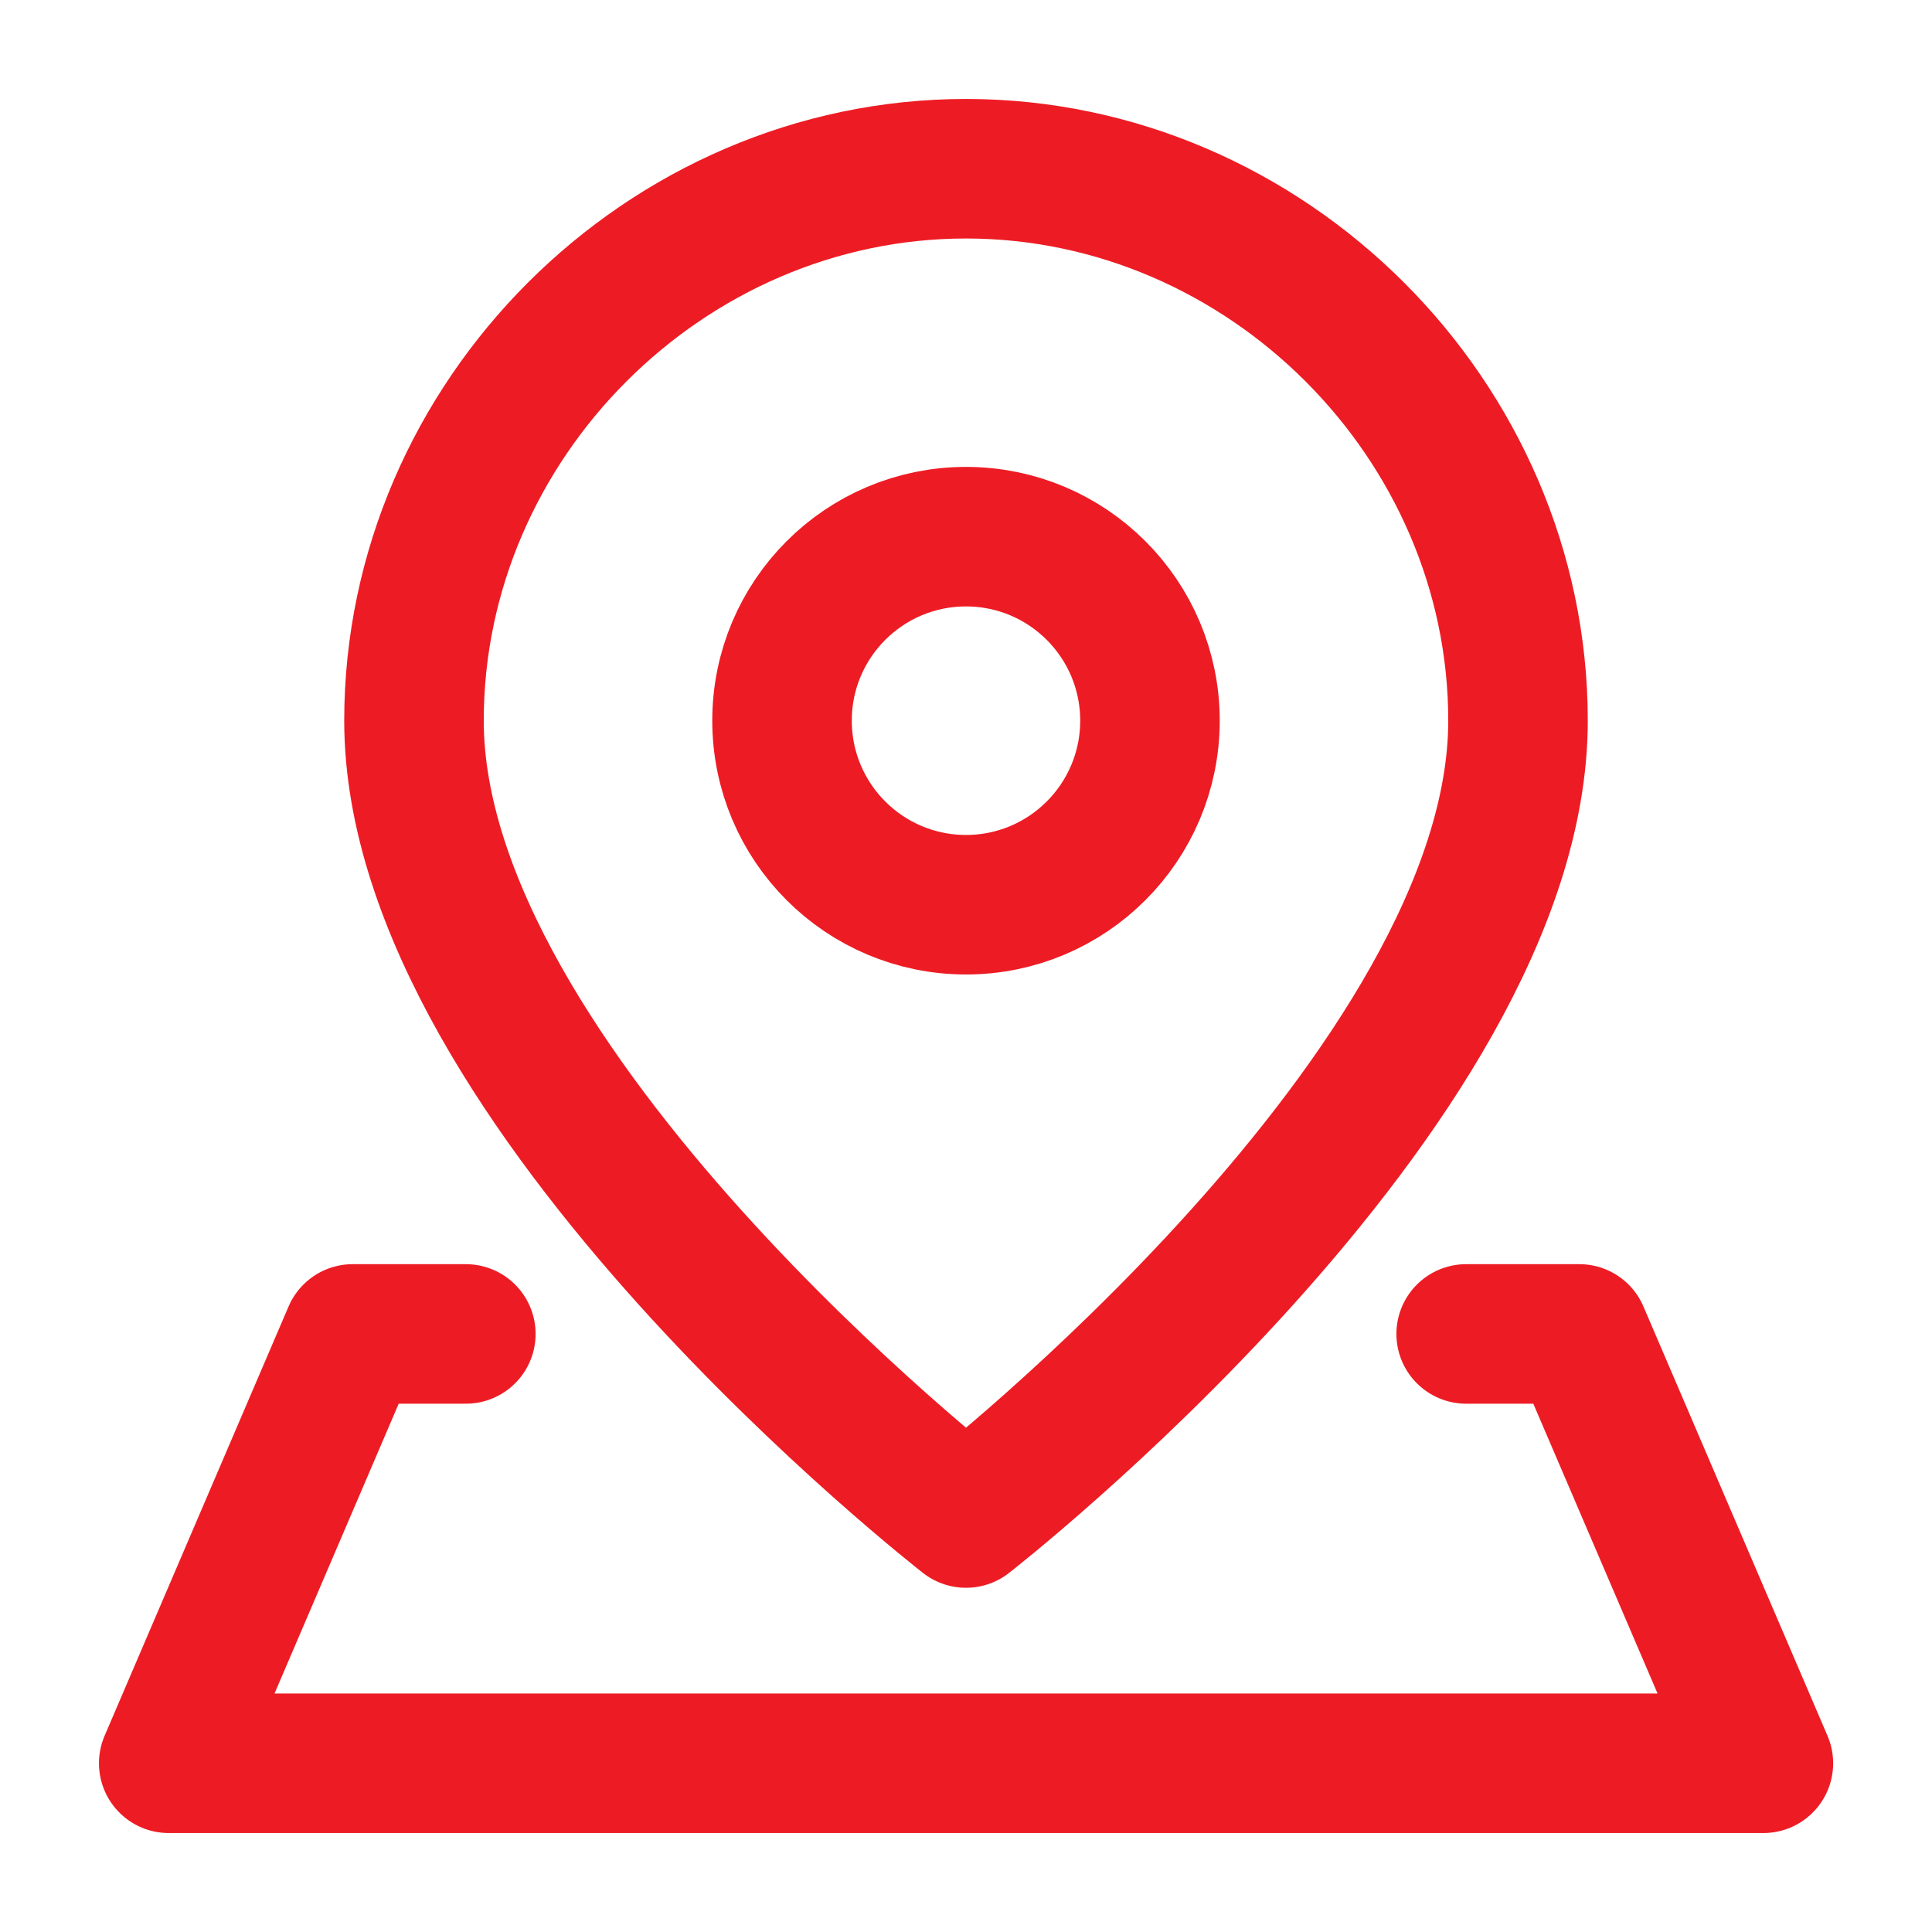
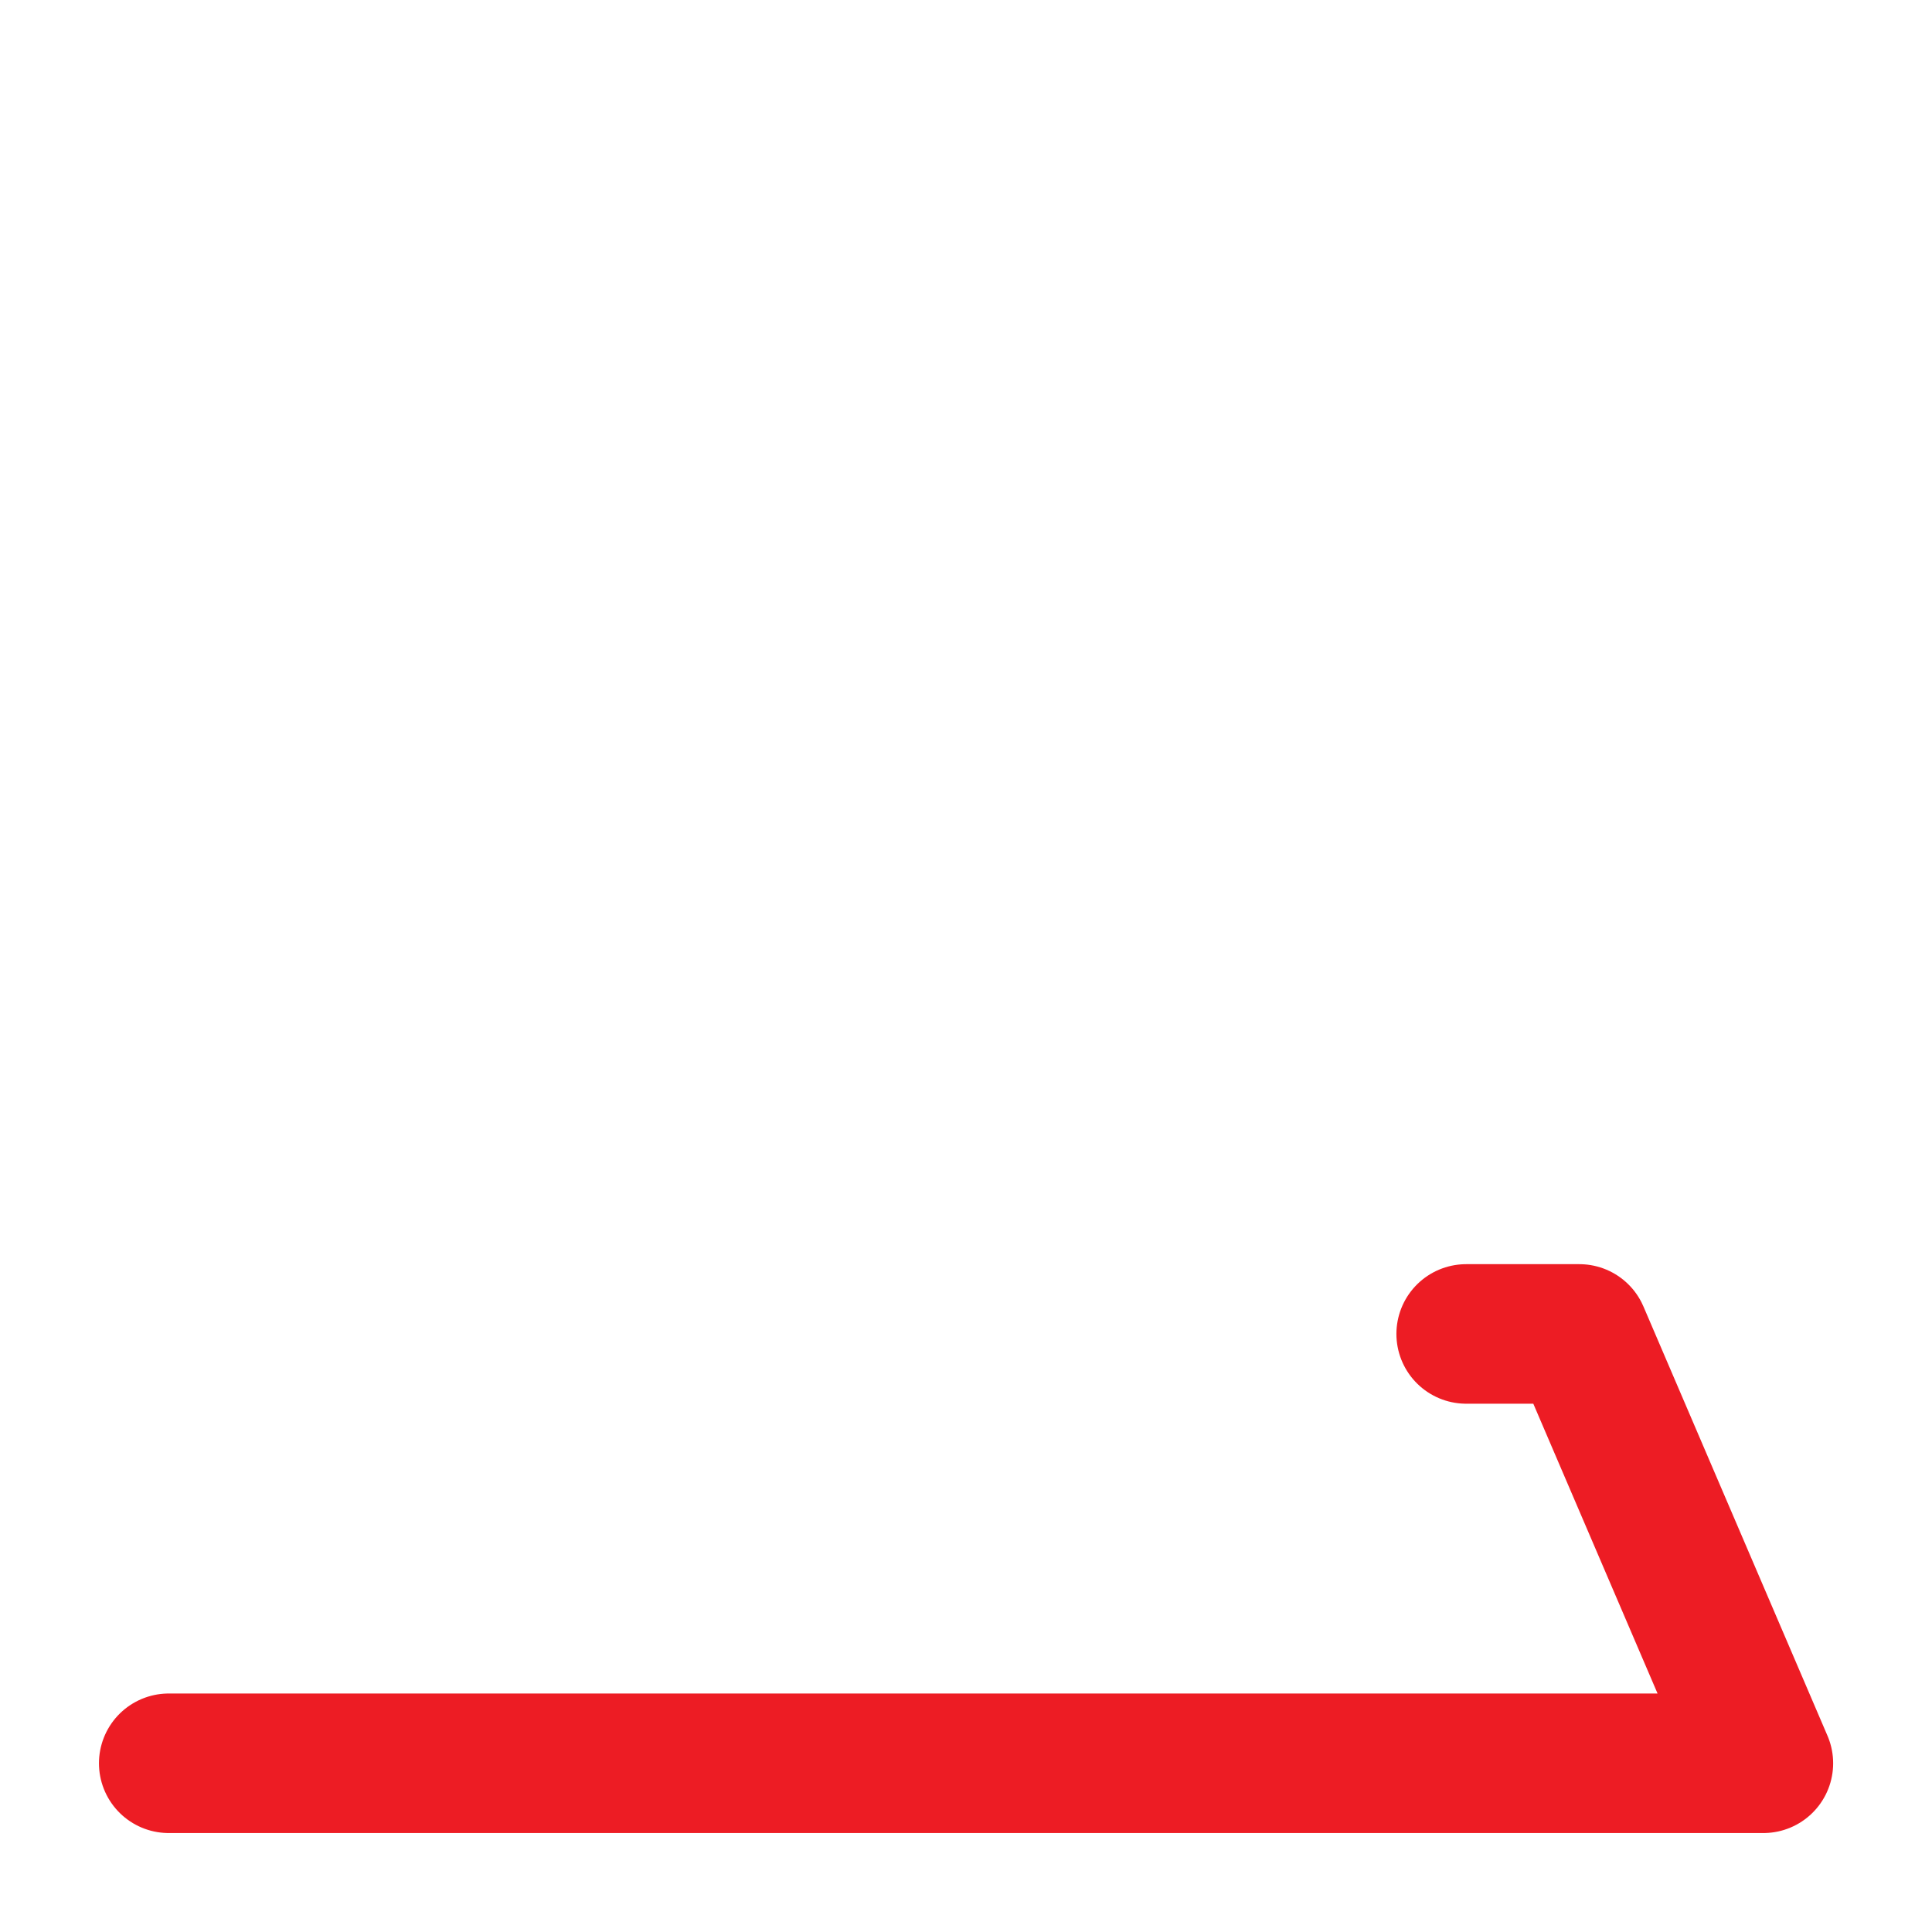
<svg xmlns="http://www.w3.org/2000/svg" width="18" height="18" viewBox="0 0 18 18" fill="none">
-   <path d="M14.143 6.714C14.143 10.143 9 14.143 9 14.143C9 14.143 3.857 10.143 3.857 6.714C3.857 3.913 6.199 1.572 9 1.572C11.801 1.572 14.143 3.913 14.143 6.714Z" stroke="#ED1C24" stroke-width="1.3" stroke-linecap="round" stroke-linejoin="round" />
-   <path d="M9 8.429C9.947 8.429 10.714 7.661 10.714 6.714C10.714 5.768 9.947 5 9 5C8.053 5 7.286 5.768 7.286 6.714C7.286 7.661 8.053 8.429 9 8.429Z" stroke="#ED1C24" stroke-width="1.3" stroke-linecap="round" stroke-linejoin="round" />
-   <path d="M13.66 12.428H14.714L16.429 16.428H1.572L3.286 12.428H4.34" stroke="#ED1C24" stroke-width="1.3" stroke-linecap="round" stroke-linejoin="round" />
+   <path d="M13.66 12.428H14.714L16.429 16.428H1.572H4.34" stroke="#ED1C24" stroke-width="1.3" stroke-linecap="round" stroke-linejoin="round" />
</svg>